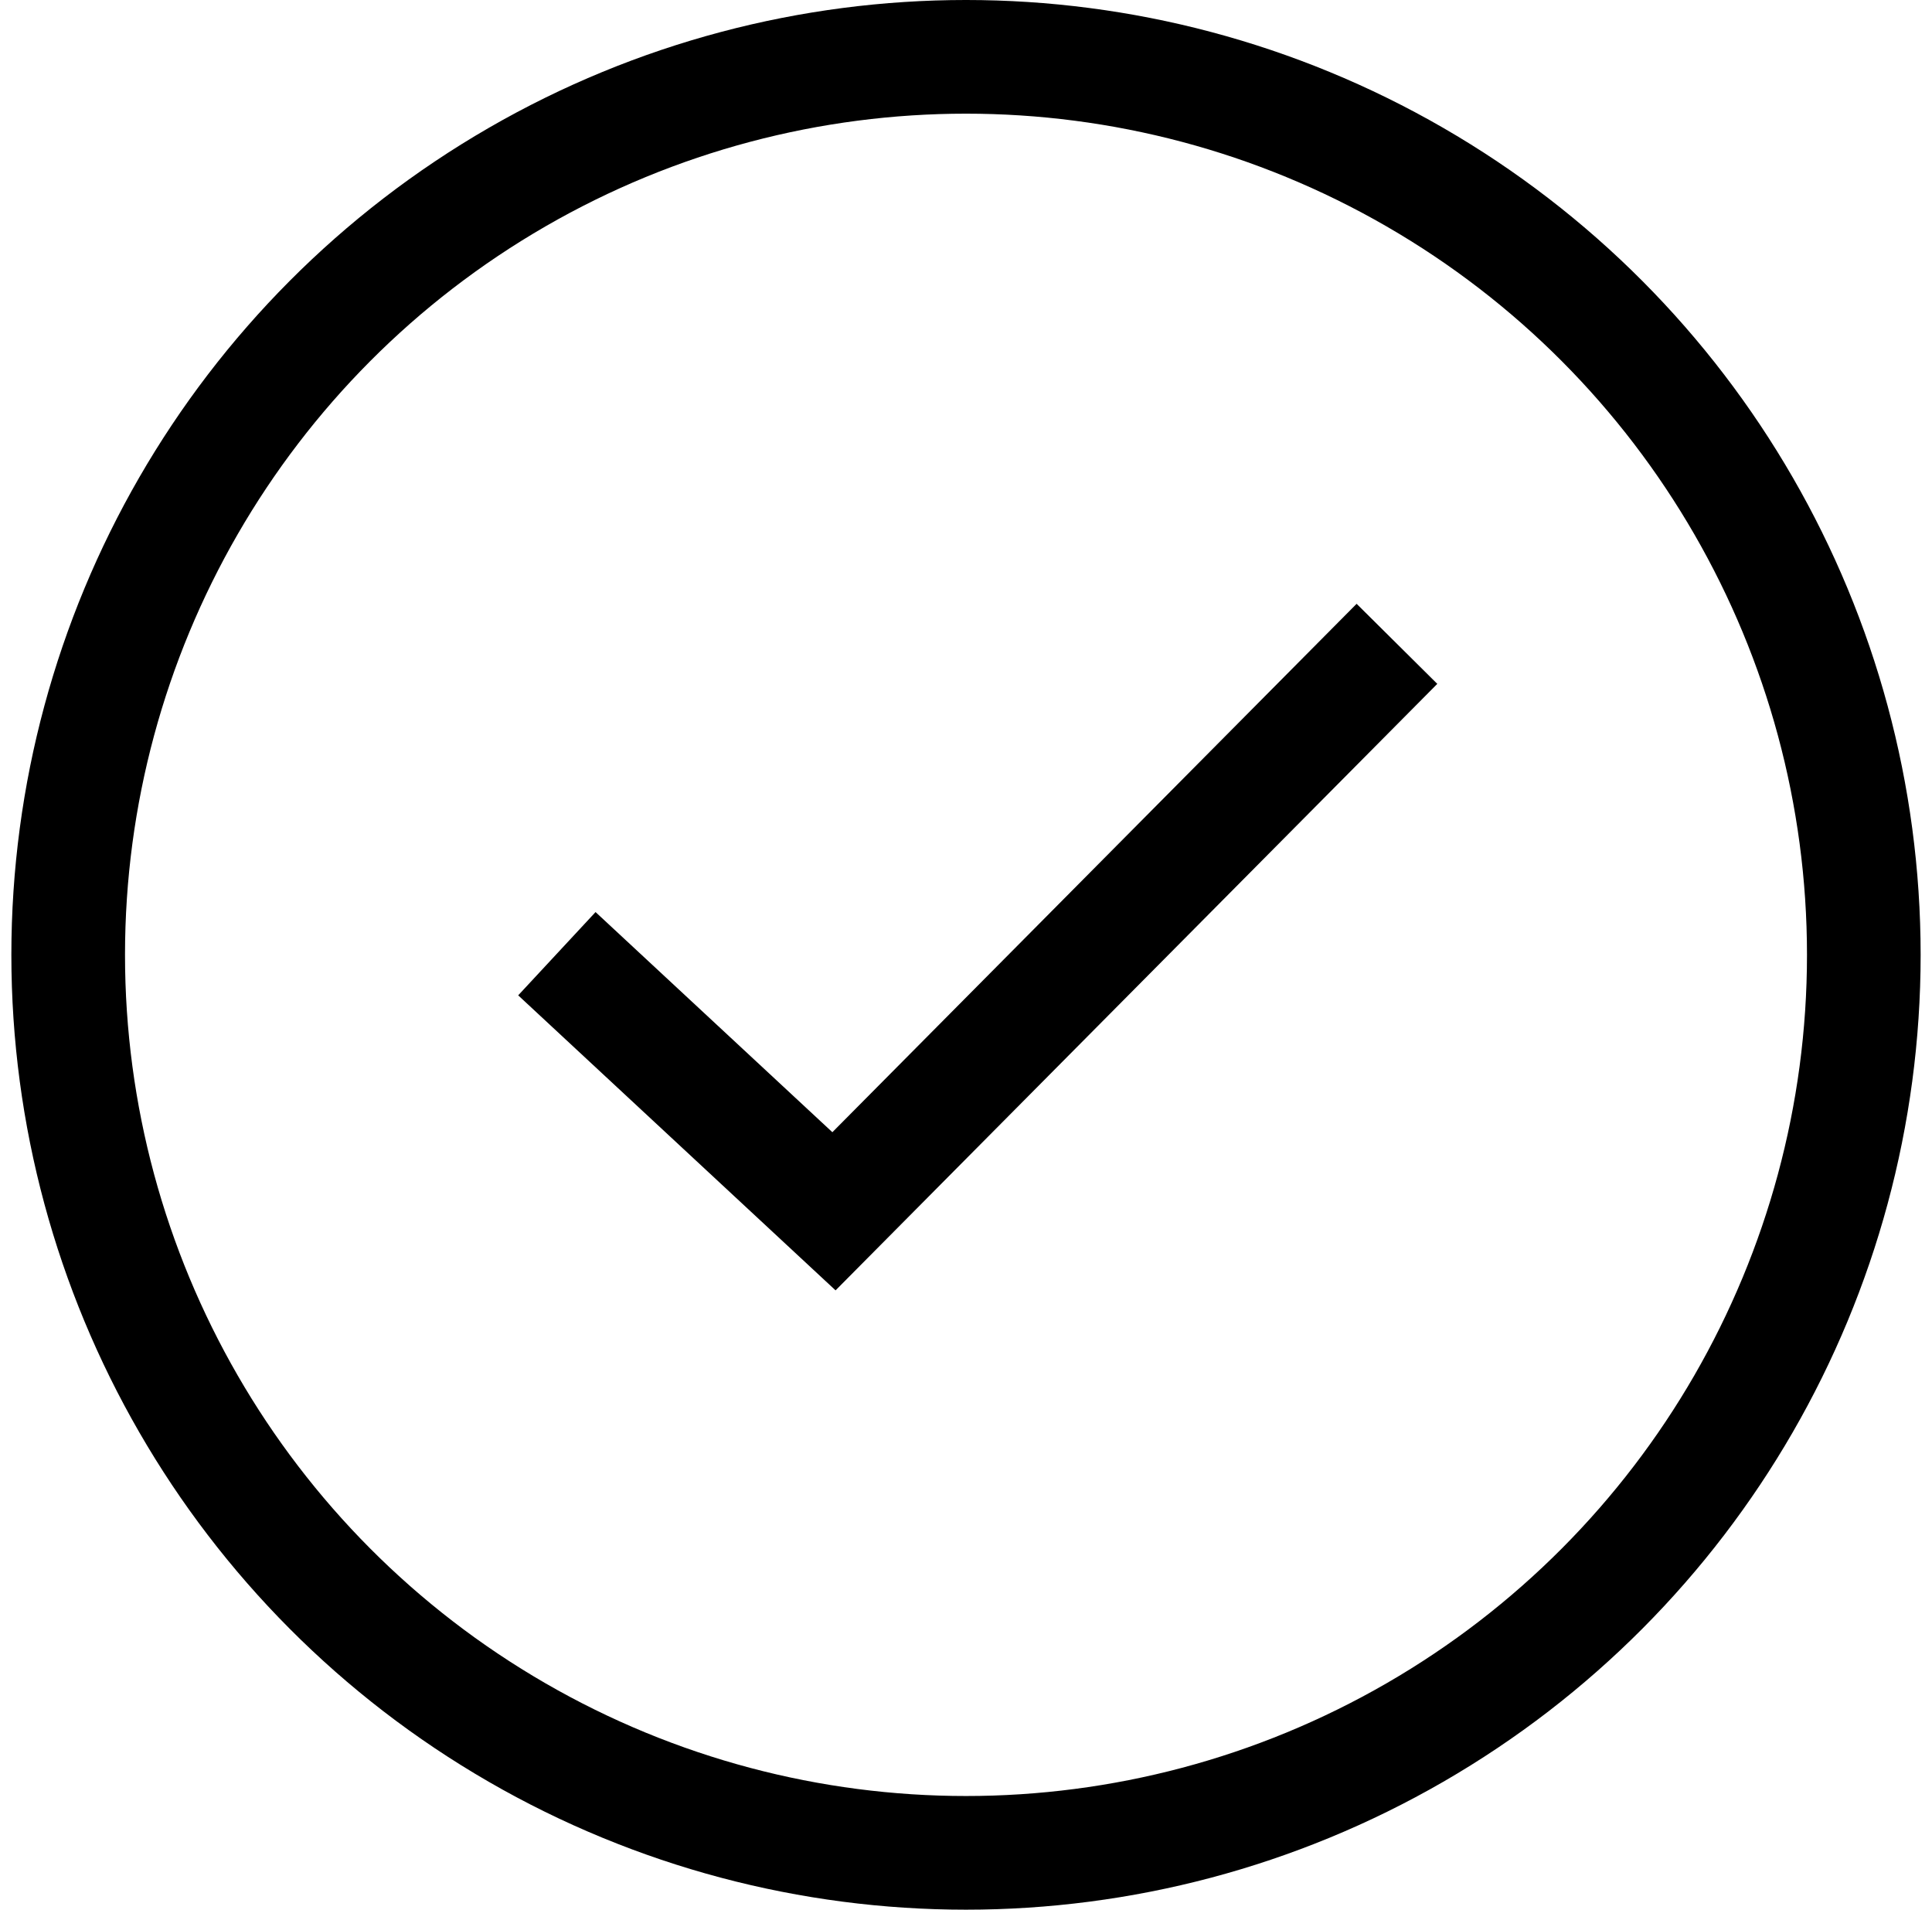
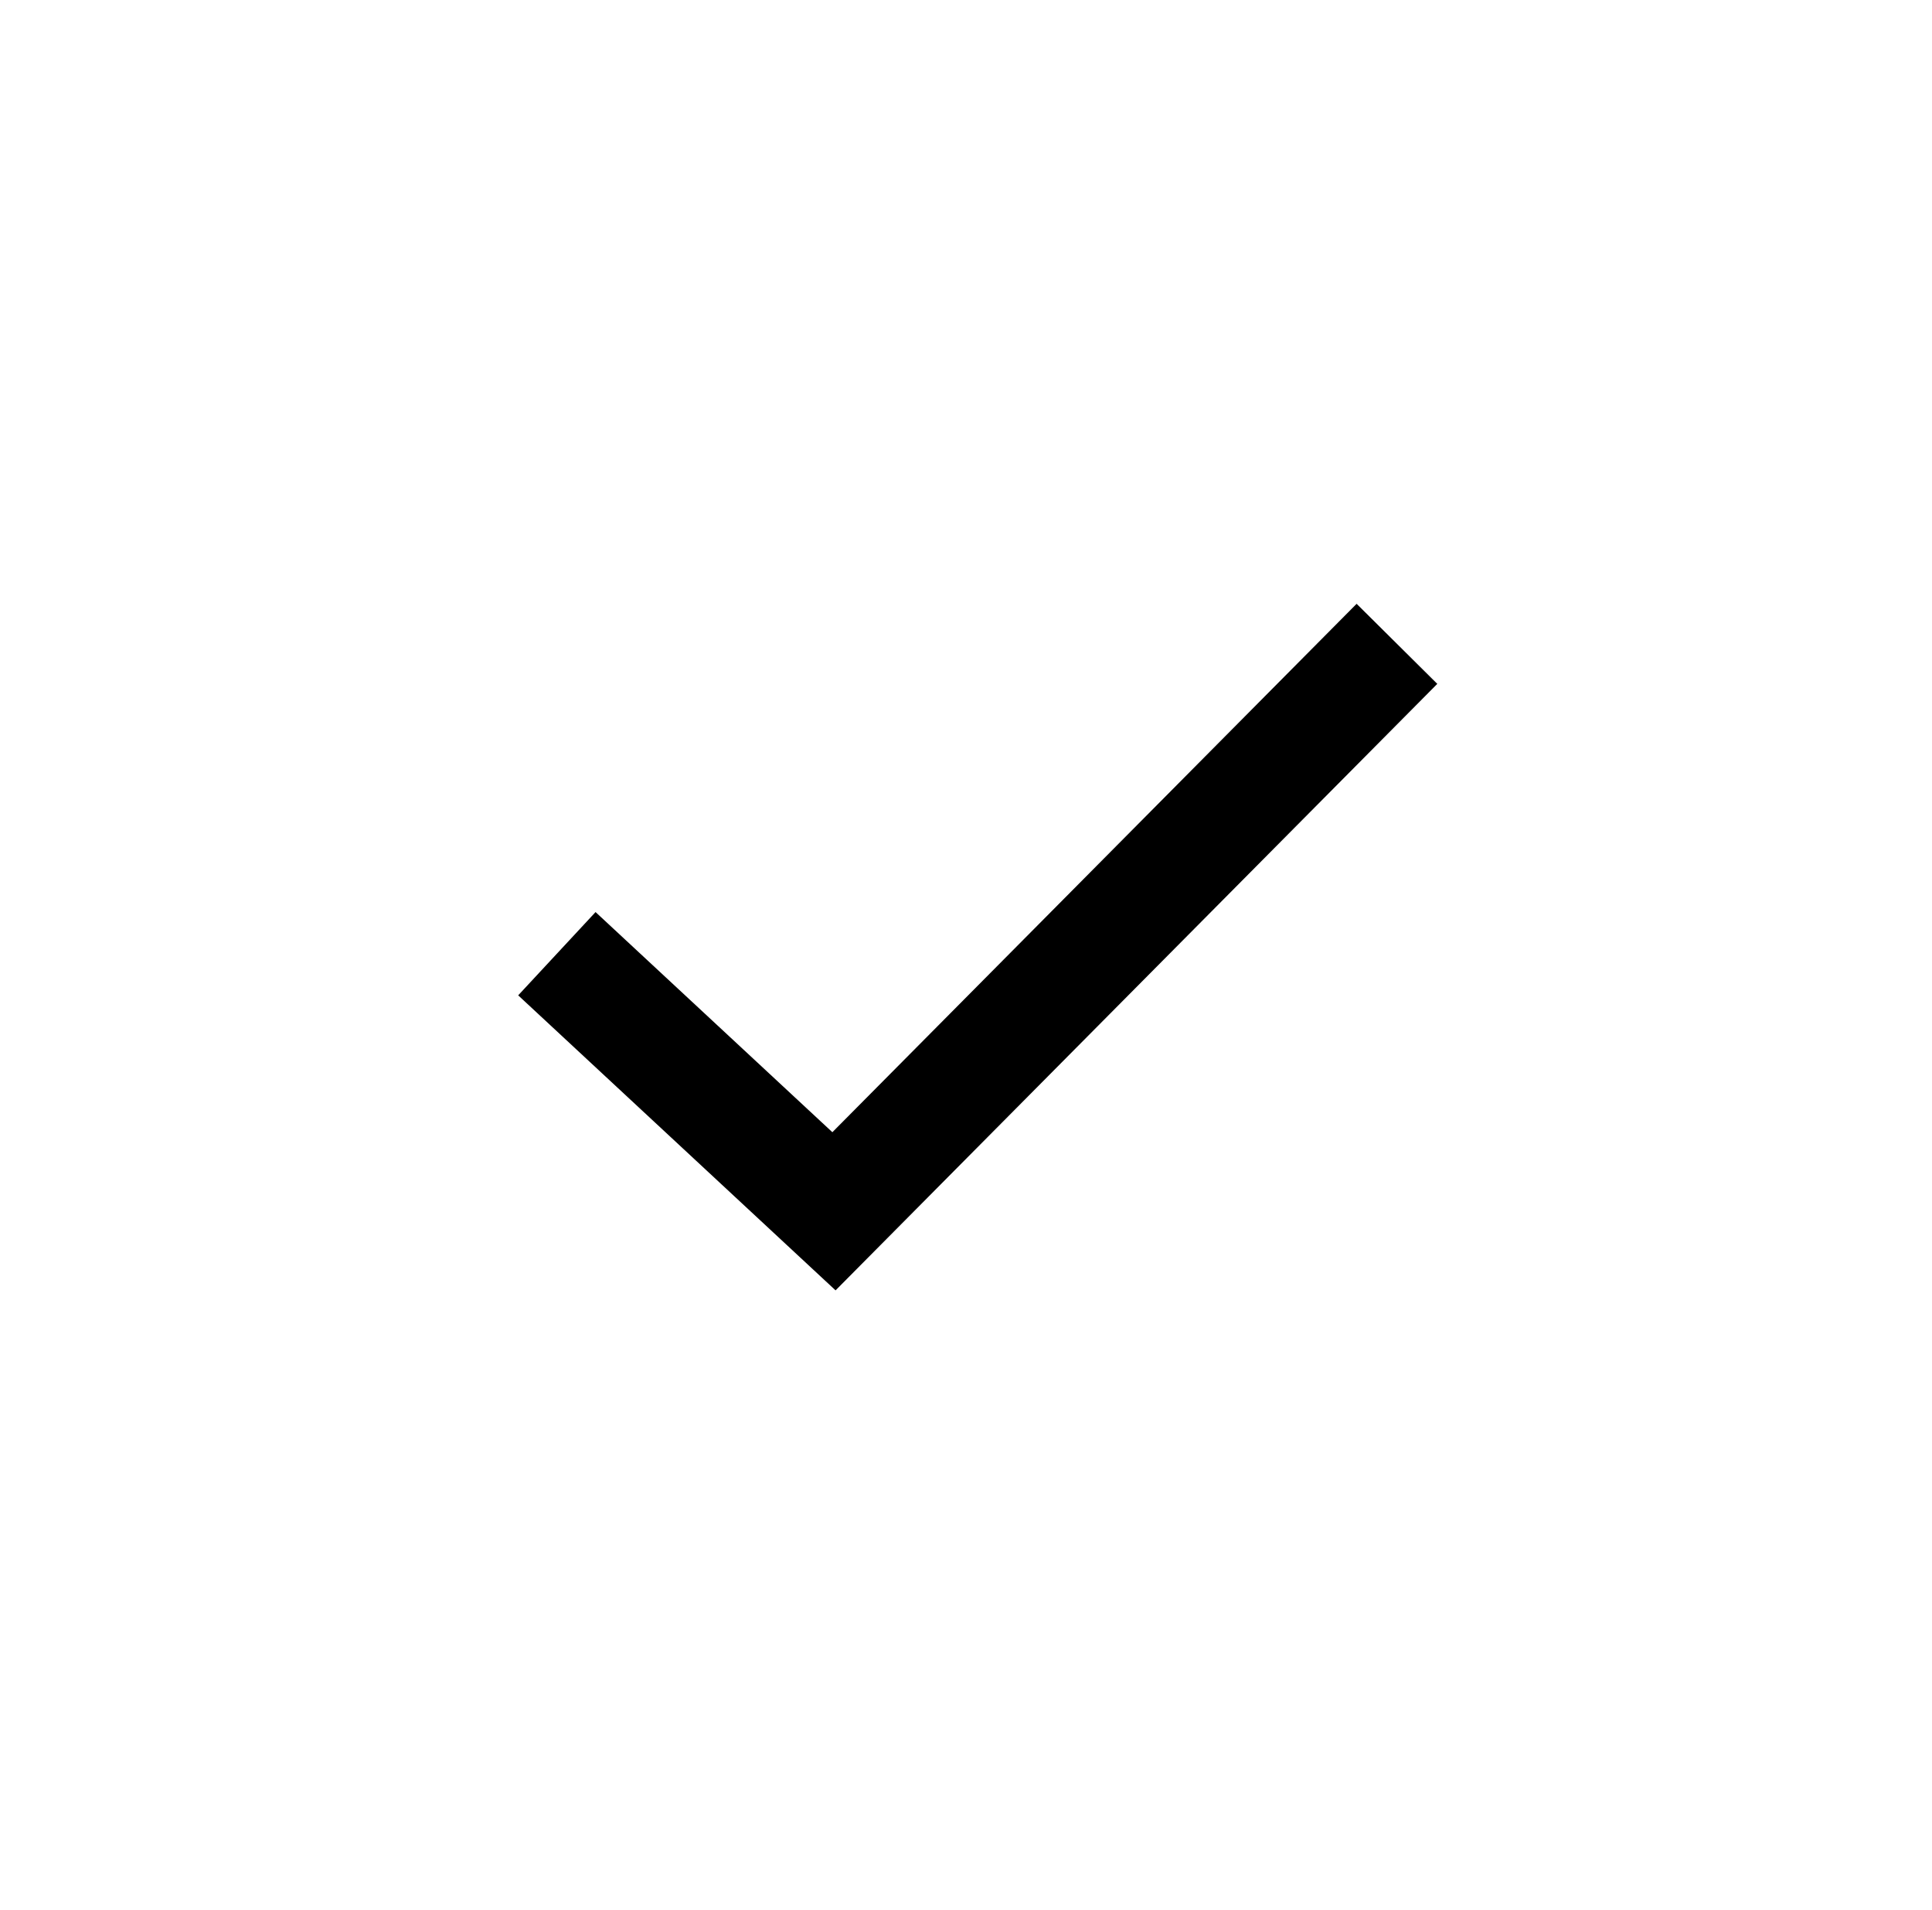
<svg xmlns="http://www.w3.org/2000/svg" width="85" height="84" viewBox="0 0 85 84" fill="none">
-   <circle cx="42.5" cy="42" r="39.5" stroke="black" stroke-width="5" />
  <path d="M24.5 41.95L36.691 53.28L61.46 28.32" stroke="black" stroke-width="5" />
</svg>